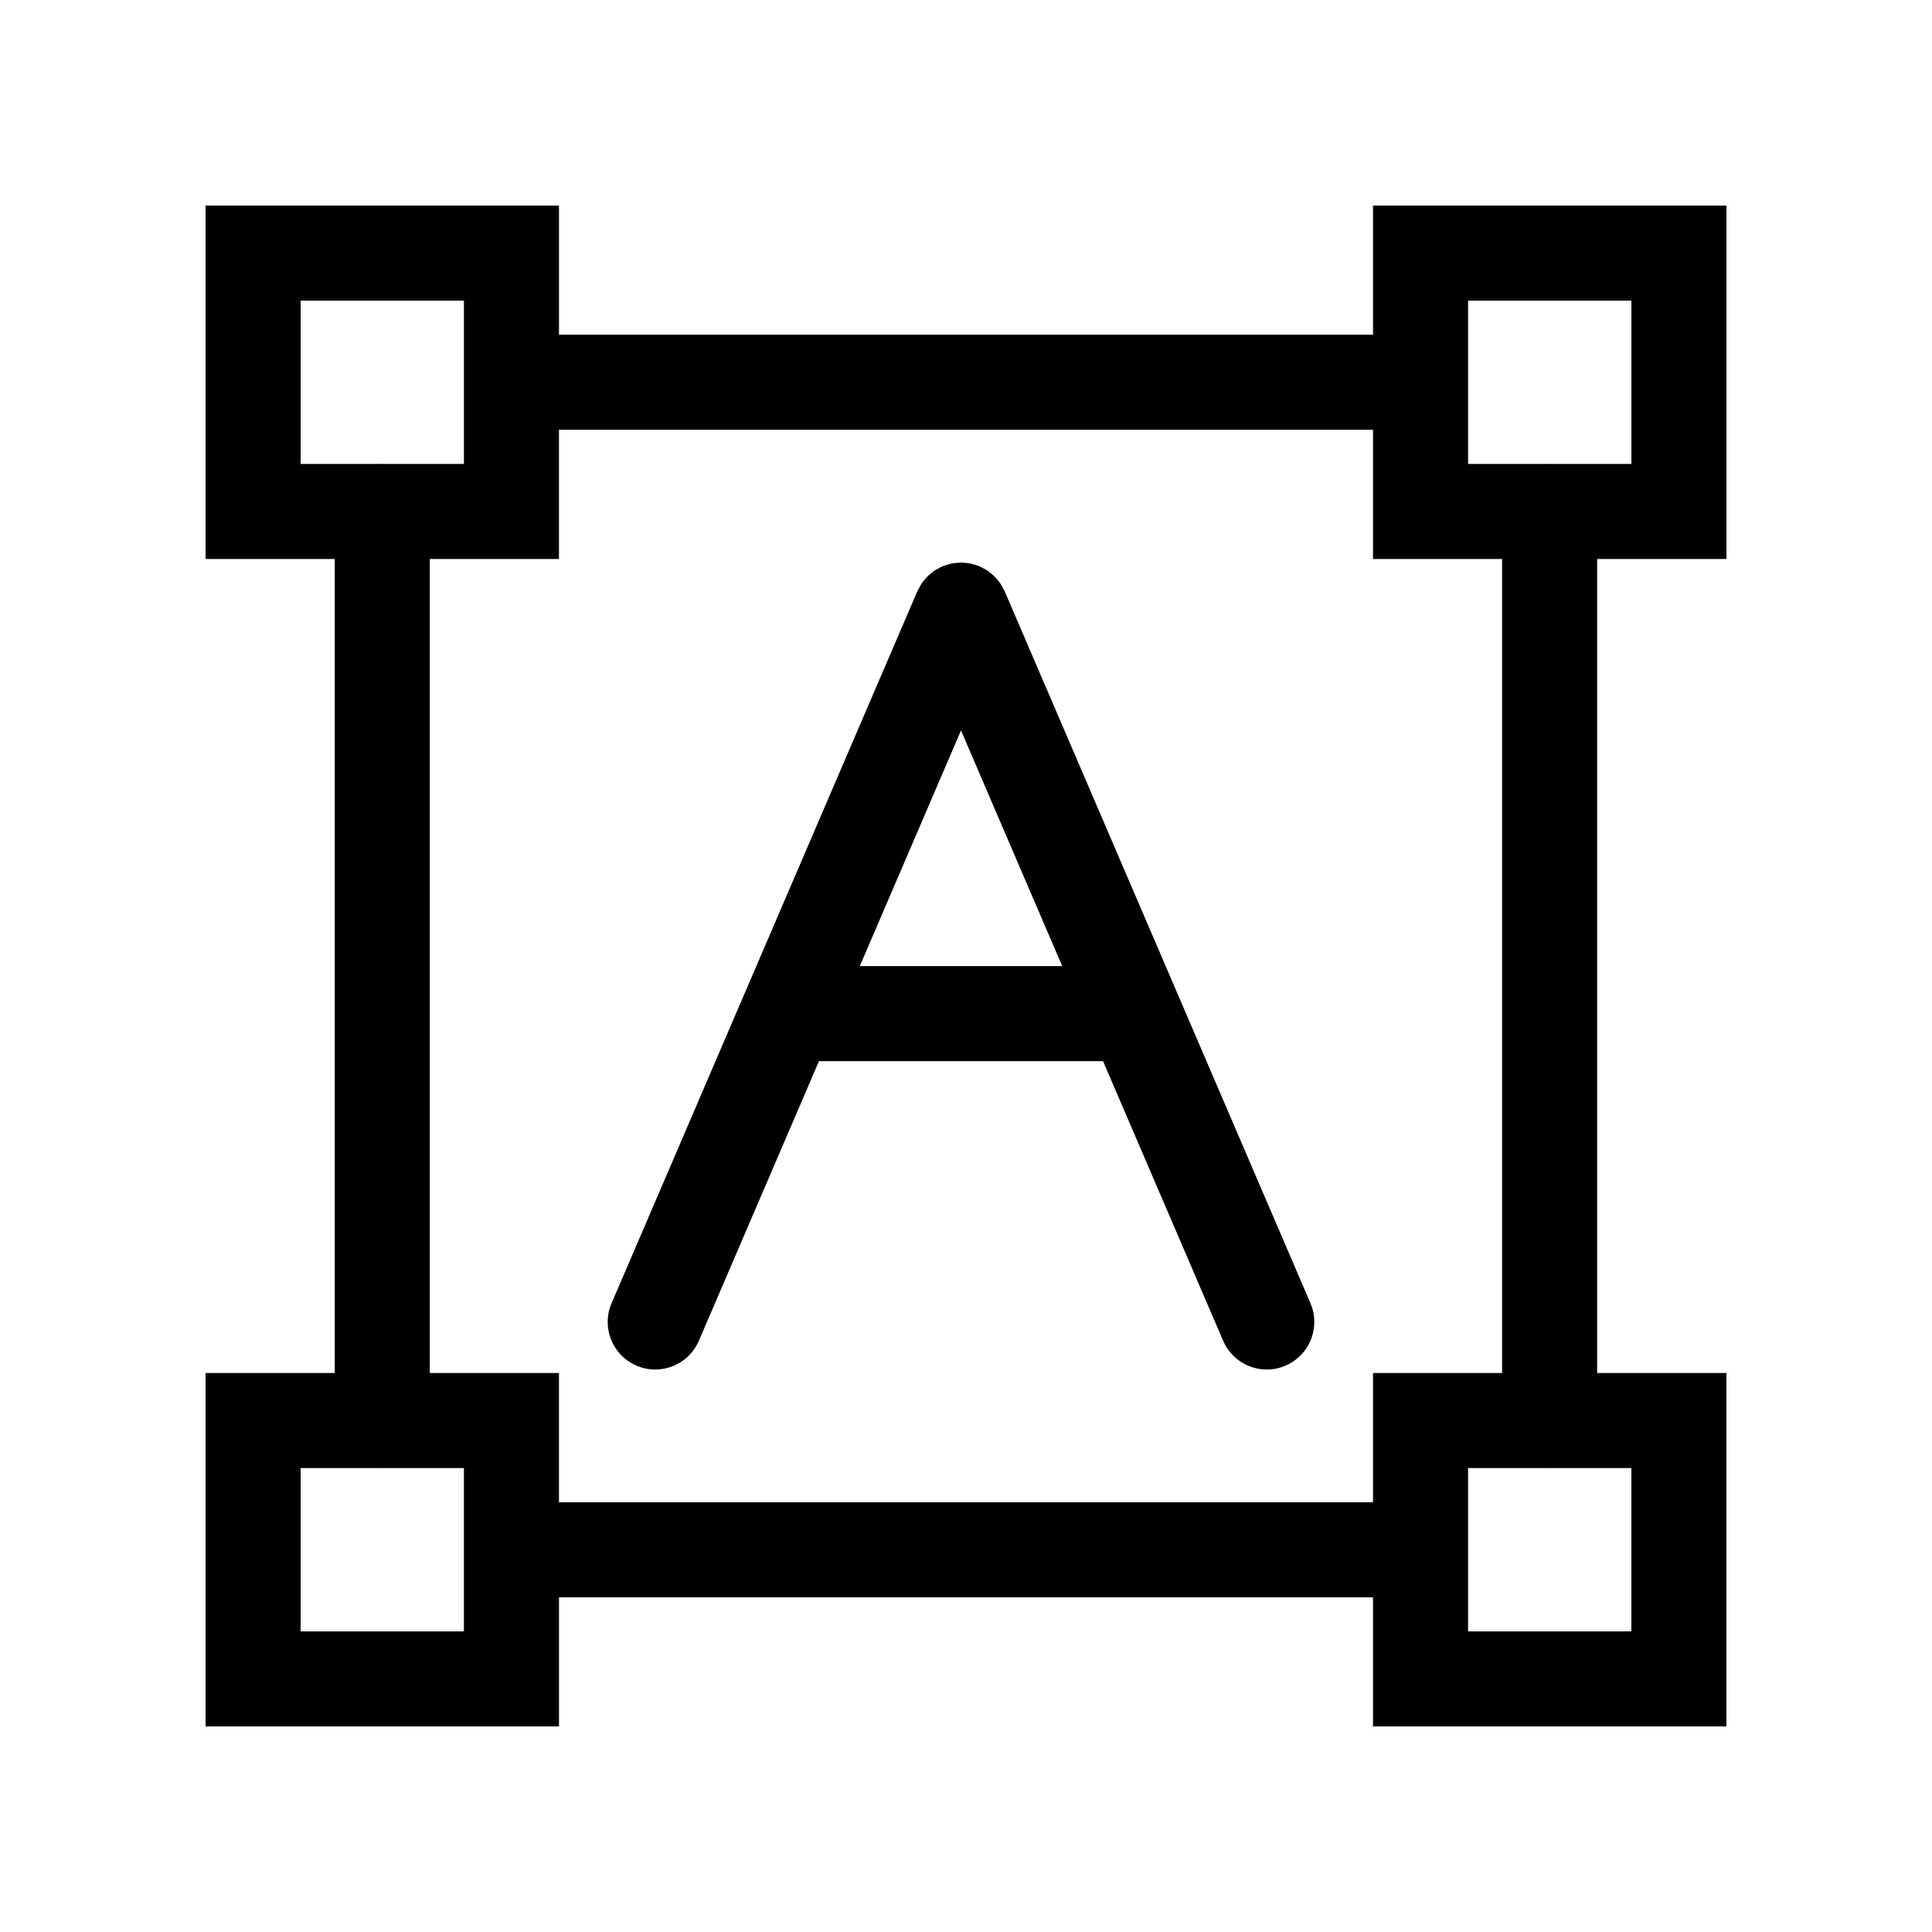
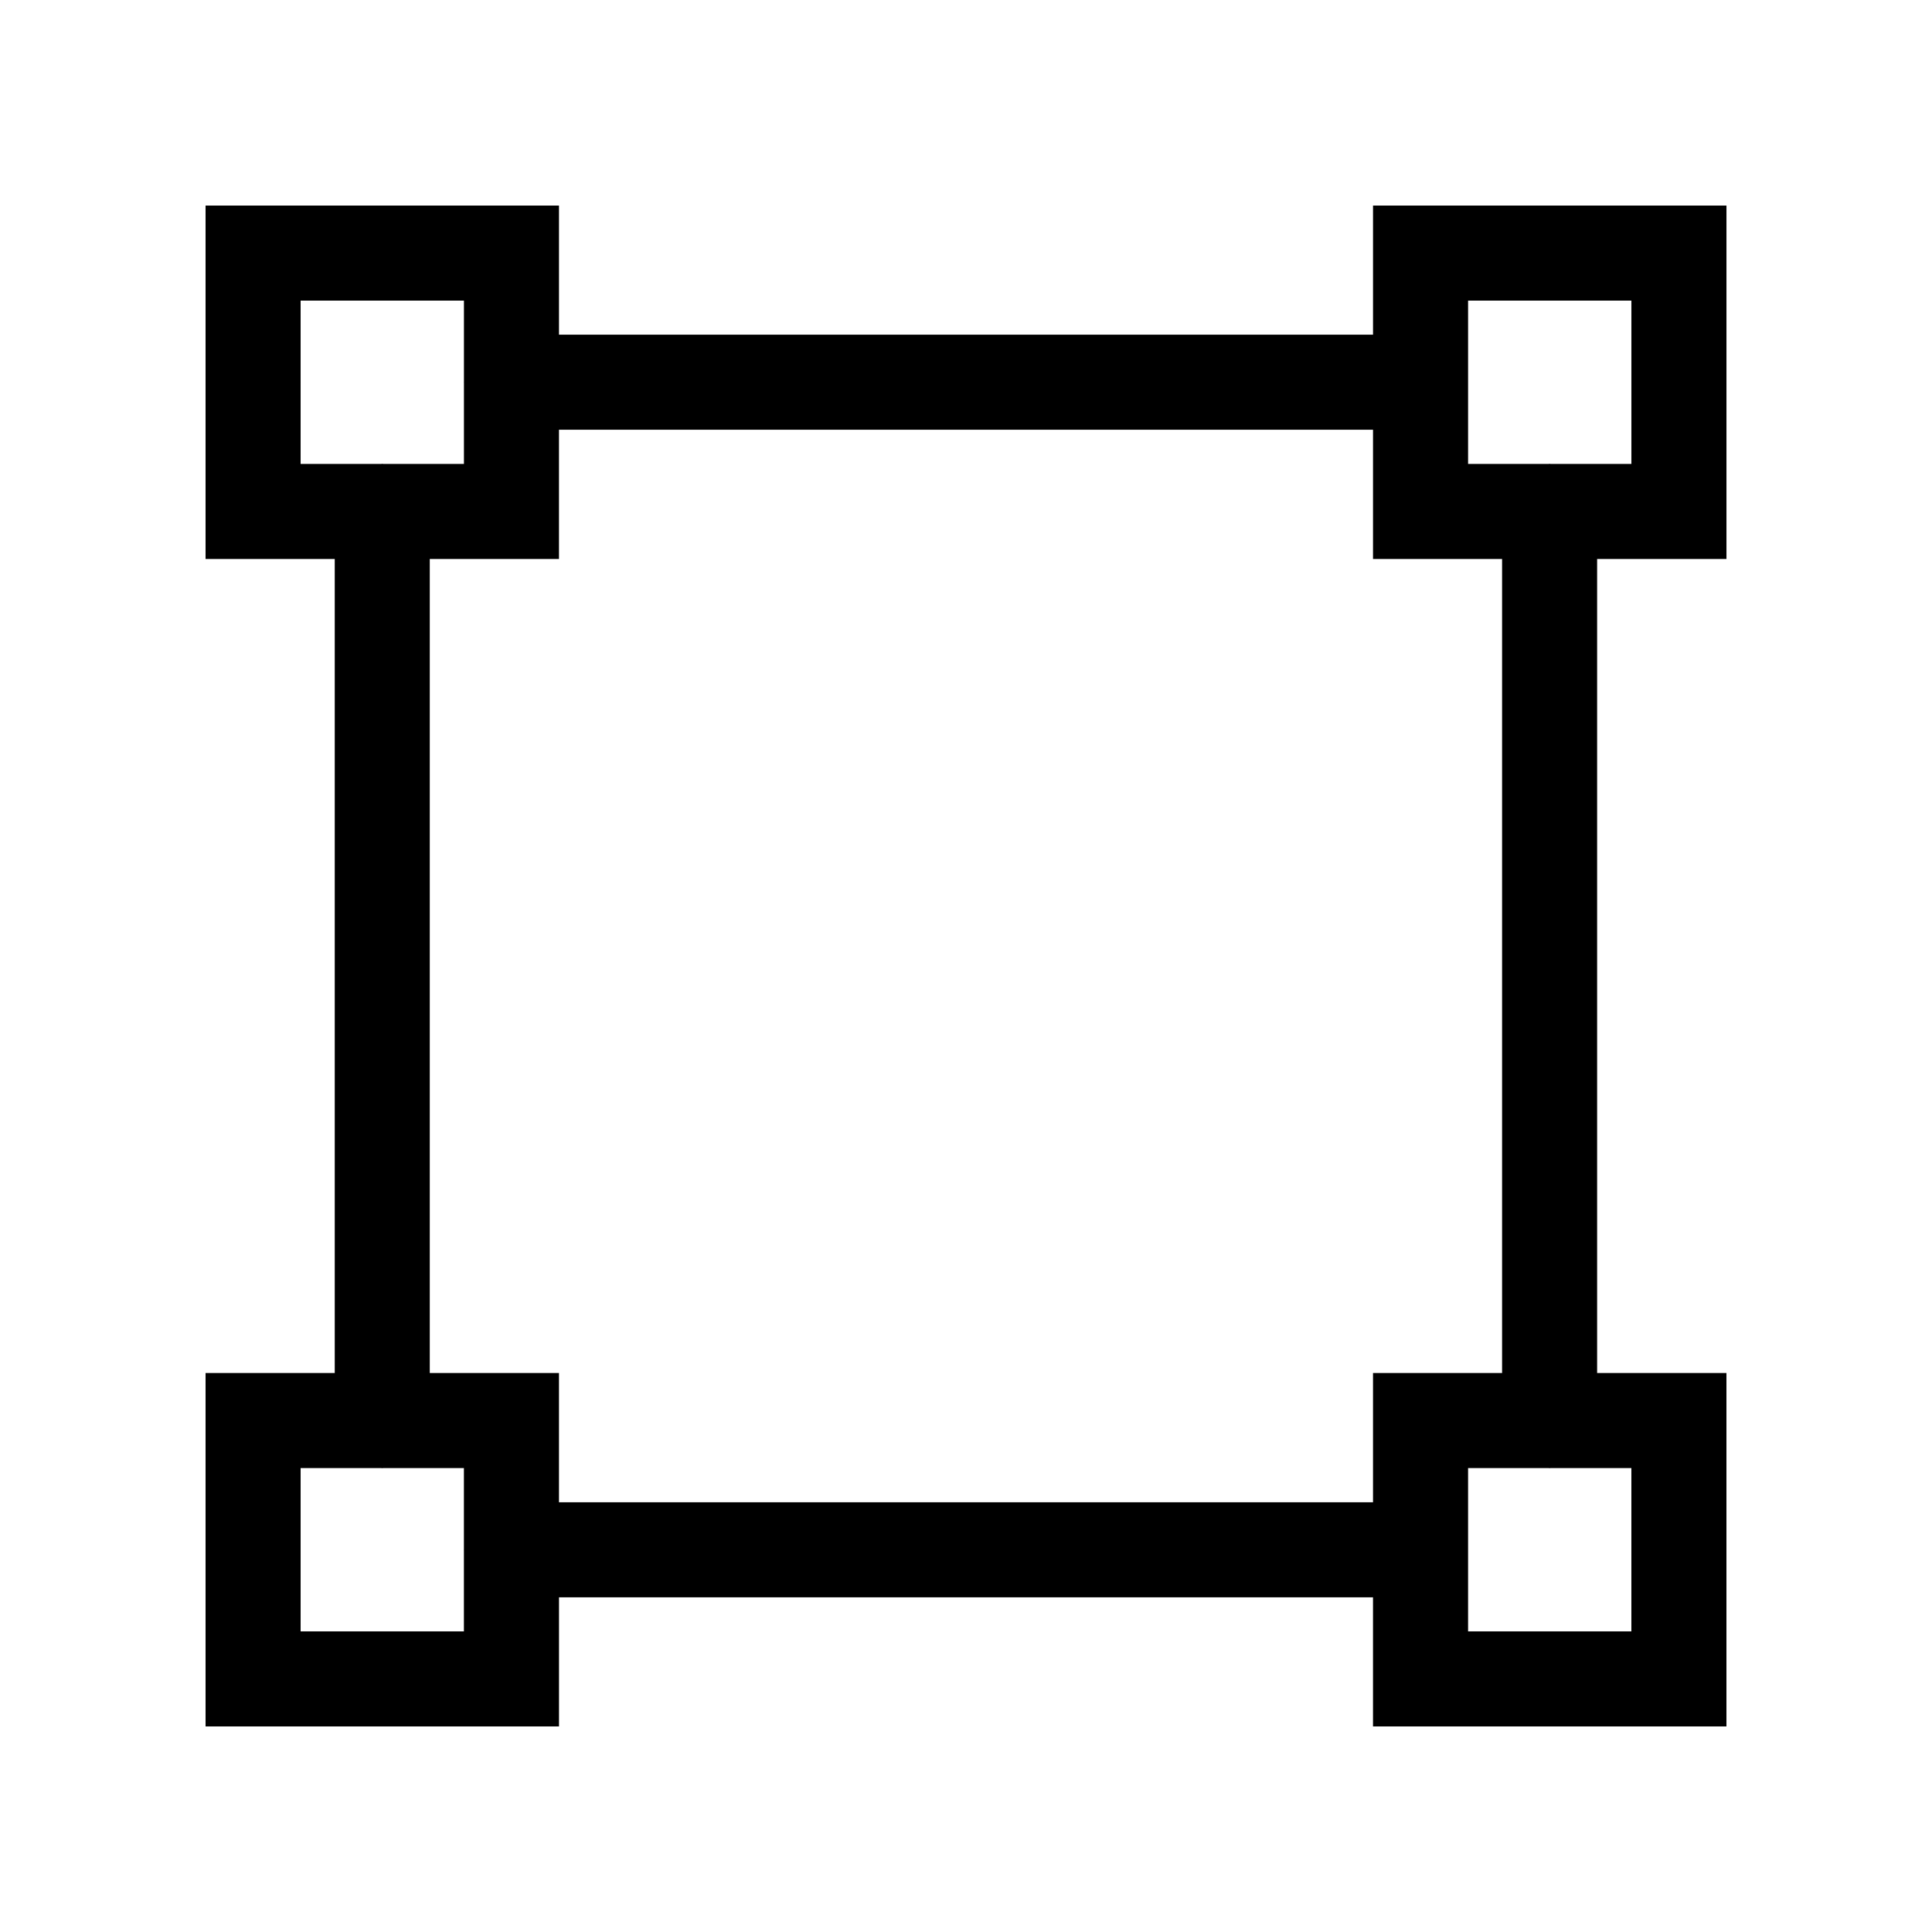
<svg xmlns="http://www.w3.org/2000/svg" fill="#000000" width="800px" height="800px" version="1.1" viewBox="144 144 512 512">
  <g>
-     <path d="m410.25 300.69c-0.121-0.277-0.293-0.508-0.43-0.777-0.223-0.43-0.43-0.855-0.695-1.254-0.227-0.336-0.488-0.629-0.742-0.938-0.262-0.324-0.516-0.648-0.812-0.945-0.312-0.312-0.656-0.574-0.992-0.848-0.297-0.242-0.574-0.492-0.898-0.707-0.418-0.281-0.871-0.504-1.32-0.73-0.246-0.125-0.465-0.289-0.719-0.398-0.047-0.02-0.098-0.023-0.141-0.047-0.516-0.211-1.055-0.352-1.586-0.5-0.262-0.07-0.52-0.176-0.785-0.227-0.527-0.105-1.074-0.133-1.617-0.172-0.273-0.02-0.543-0.074-0.812-0.074-0.484 0-0.973 0.082-1.461 0.137-0.324 0.039-0.656 0.039-0.973 0.102-0.395 0.074-0.777 0.223-1.164 0.336-0.406 0.121-0.828 0.223-1.219 0.383-0.059 0.023-0.121 0.031-0.18 0.055-0.324 0.141-0.598 0.336-0.906 0.5-0.371 0.195-0.75 0.379-1.098 0.609-0.367 0.246-0.695 0.535-1.031 0.812-0.293 0.242-0.598 0.473-0.871 0.742-0.324 0.324-0.598 0.68-0.883 1.031-0.23 0.289-0.473 0.555-0.68 0.867-0.281 0.422-0.508 0.875-0.734 1.328-0.125 0.242-0.289 0.457-0.395 0.711l-45.961 107.02c-0.004 0.012-0.012 0.02-0.016 0.031l-35.059 81.633c-2.746 6.394 0.211 13.793 6.606 16.539 1.617 0.699 3.305 1.027 4.961 1.027 4.883 0 9.531-2.856 11.578-7.633l31.82-74.086h75.285l31.82 74.086c2.047 4.769 6.695 7.633 11.578 7.633 1.656 0 3.344-0.328 4.961-1.027 6.394-2.746 9.344-10.152 6.606-16.539zm-38.395 99.34 26.824-62.453 26.824 62.453z" />
    <path d="m601.53 292.14v-93.66h-93.664v34.215l-215.73-0.004v-34.211h-93.66v93.664h34.234v215.72l-34.234-0.004v93.664h93.664v-34.219h215.72v34.219h93.664v-93.664h-34.27v-215.72zm-68.473-68.473h43.281v43.281h-21.383c-0.102 0-0.191-0.031-0.293-0.031-0.102 0-0.191 0.023-0.293 0.031l-21.312 0.004zm-309.39 0h43.281v21.523c0 0.035-0.012 0.066-0.012 0.098s0.012 0.066 0.012 0.098v21.562h-21.352c-0.102 0-0.191-0.031-0.293-0.031-0.102 0-0.191 0.023-0.293 0.031l-21.344-0.004zm0 352.67v-43.281h21.391c0.086 0 0.16 0.023 0.242 0.023s0.16-0.023 0.242-0.023h21.398v21.559c0 0.035-0.012 0.066-0.012 0.098s0.012 0.066 0.012 0.098v21.527zm352.67 0h-43.281v-43.281h21.367c0.086 0 0.16 0.023 0.242 0.023 0.082 0 0.16-0.023 0.242-0.023h21.426v43.281zm-34.27-68.473h-34.203v34.254h-215.73v-34.254h-34.238v-215.72h34.238v-34.258h215.73v34.258h34.203z" />
  </g>
</svg>